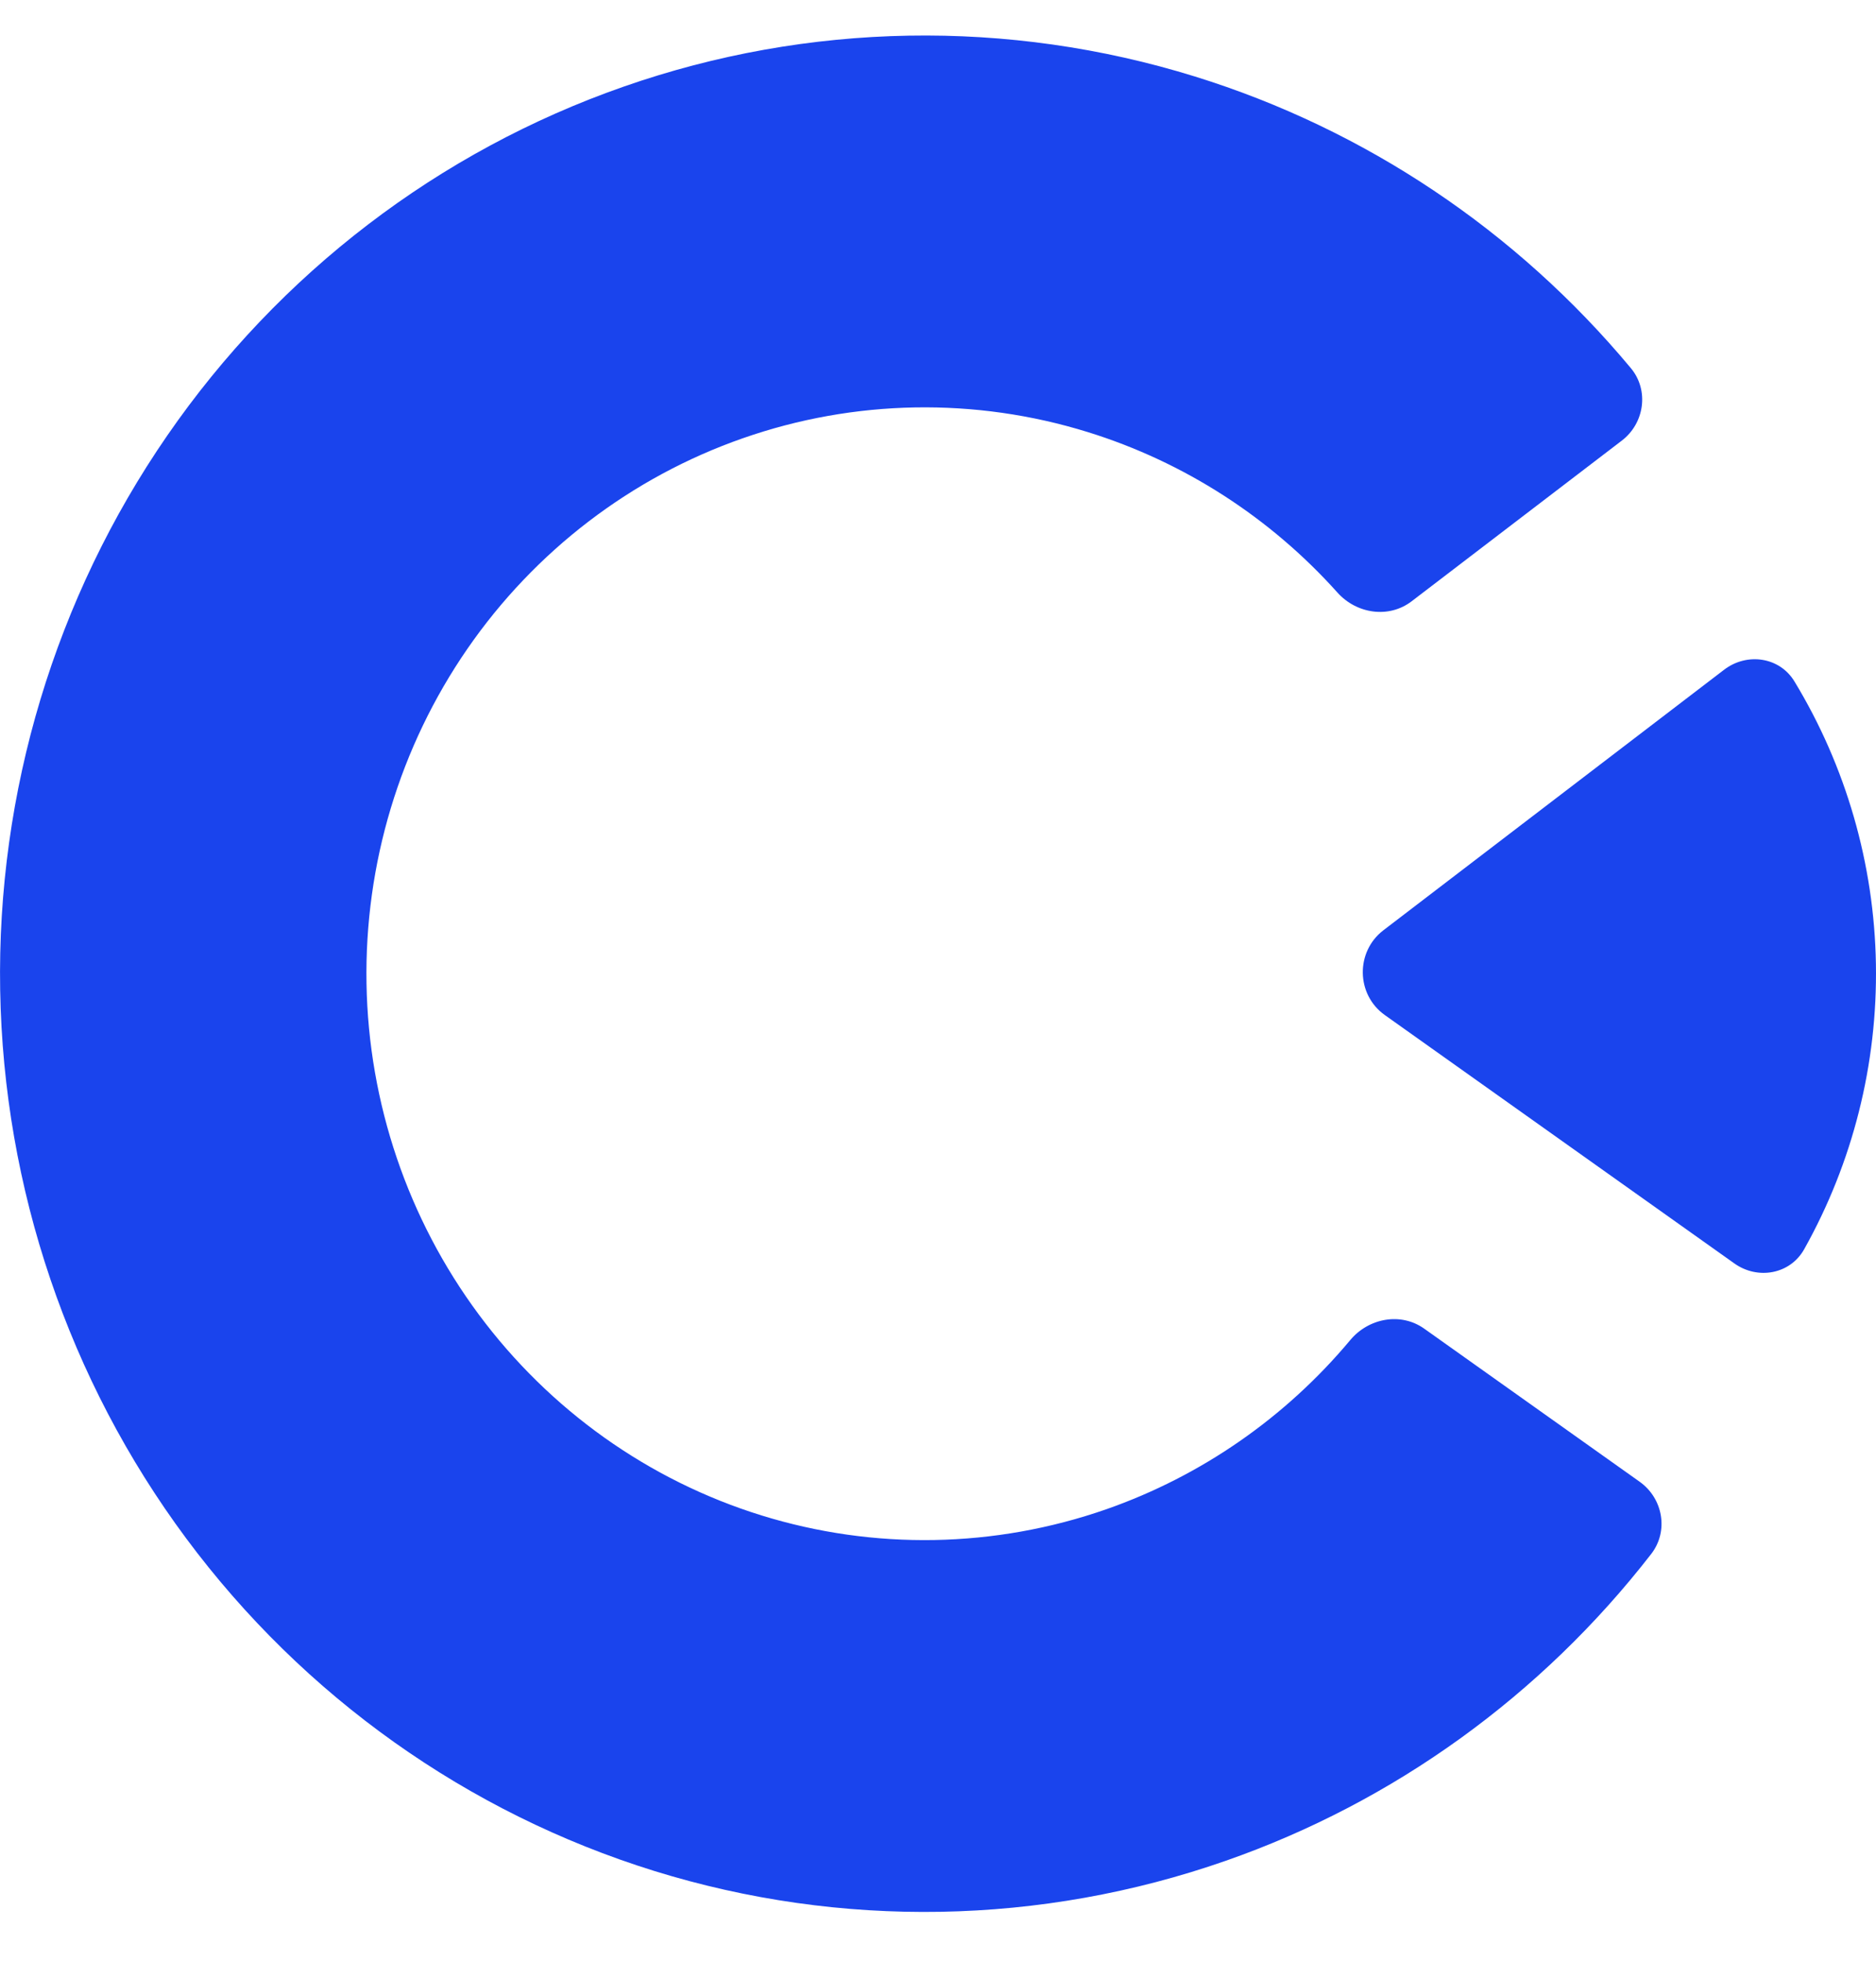
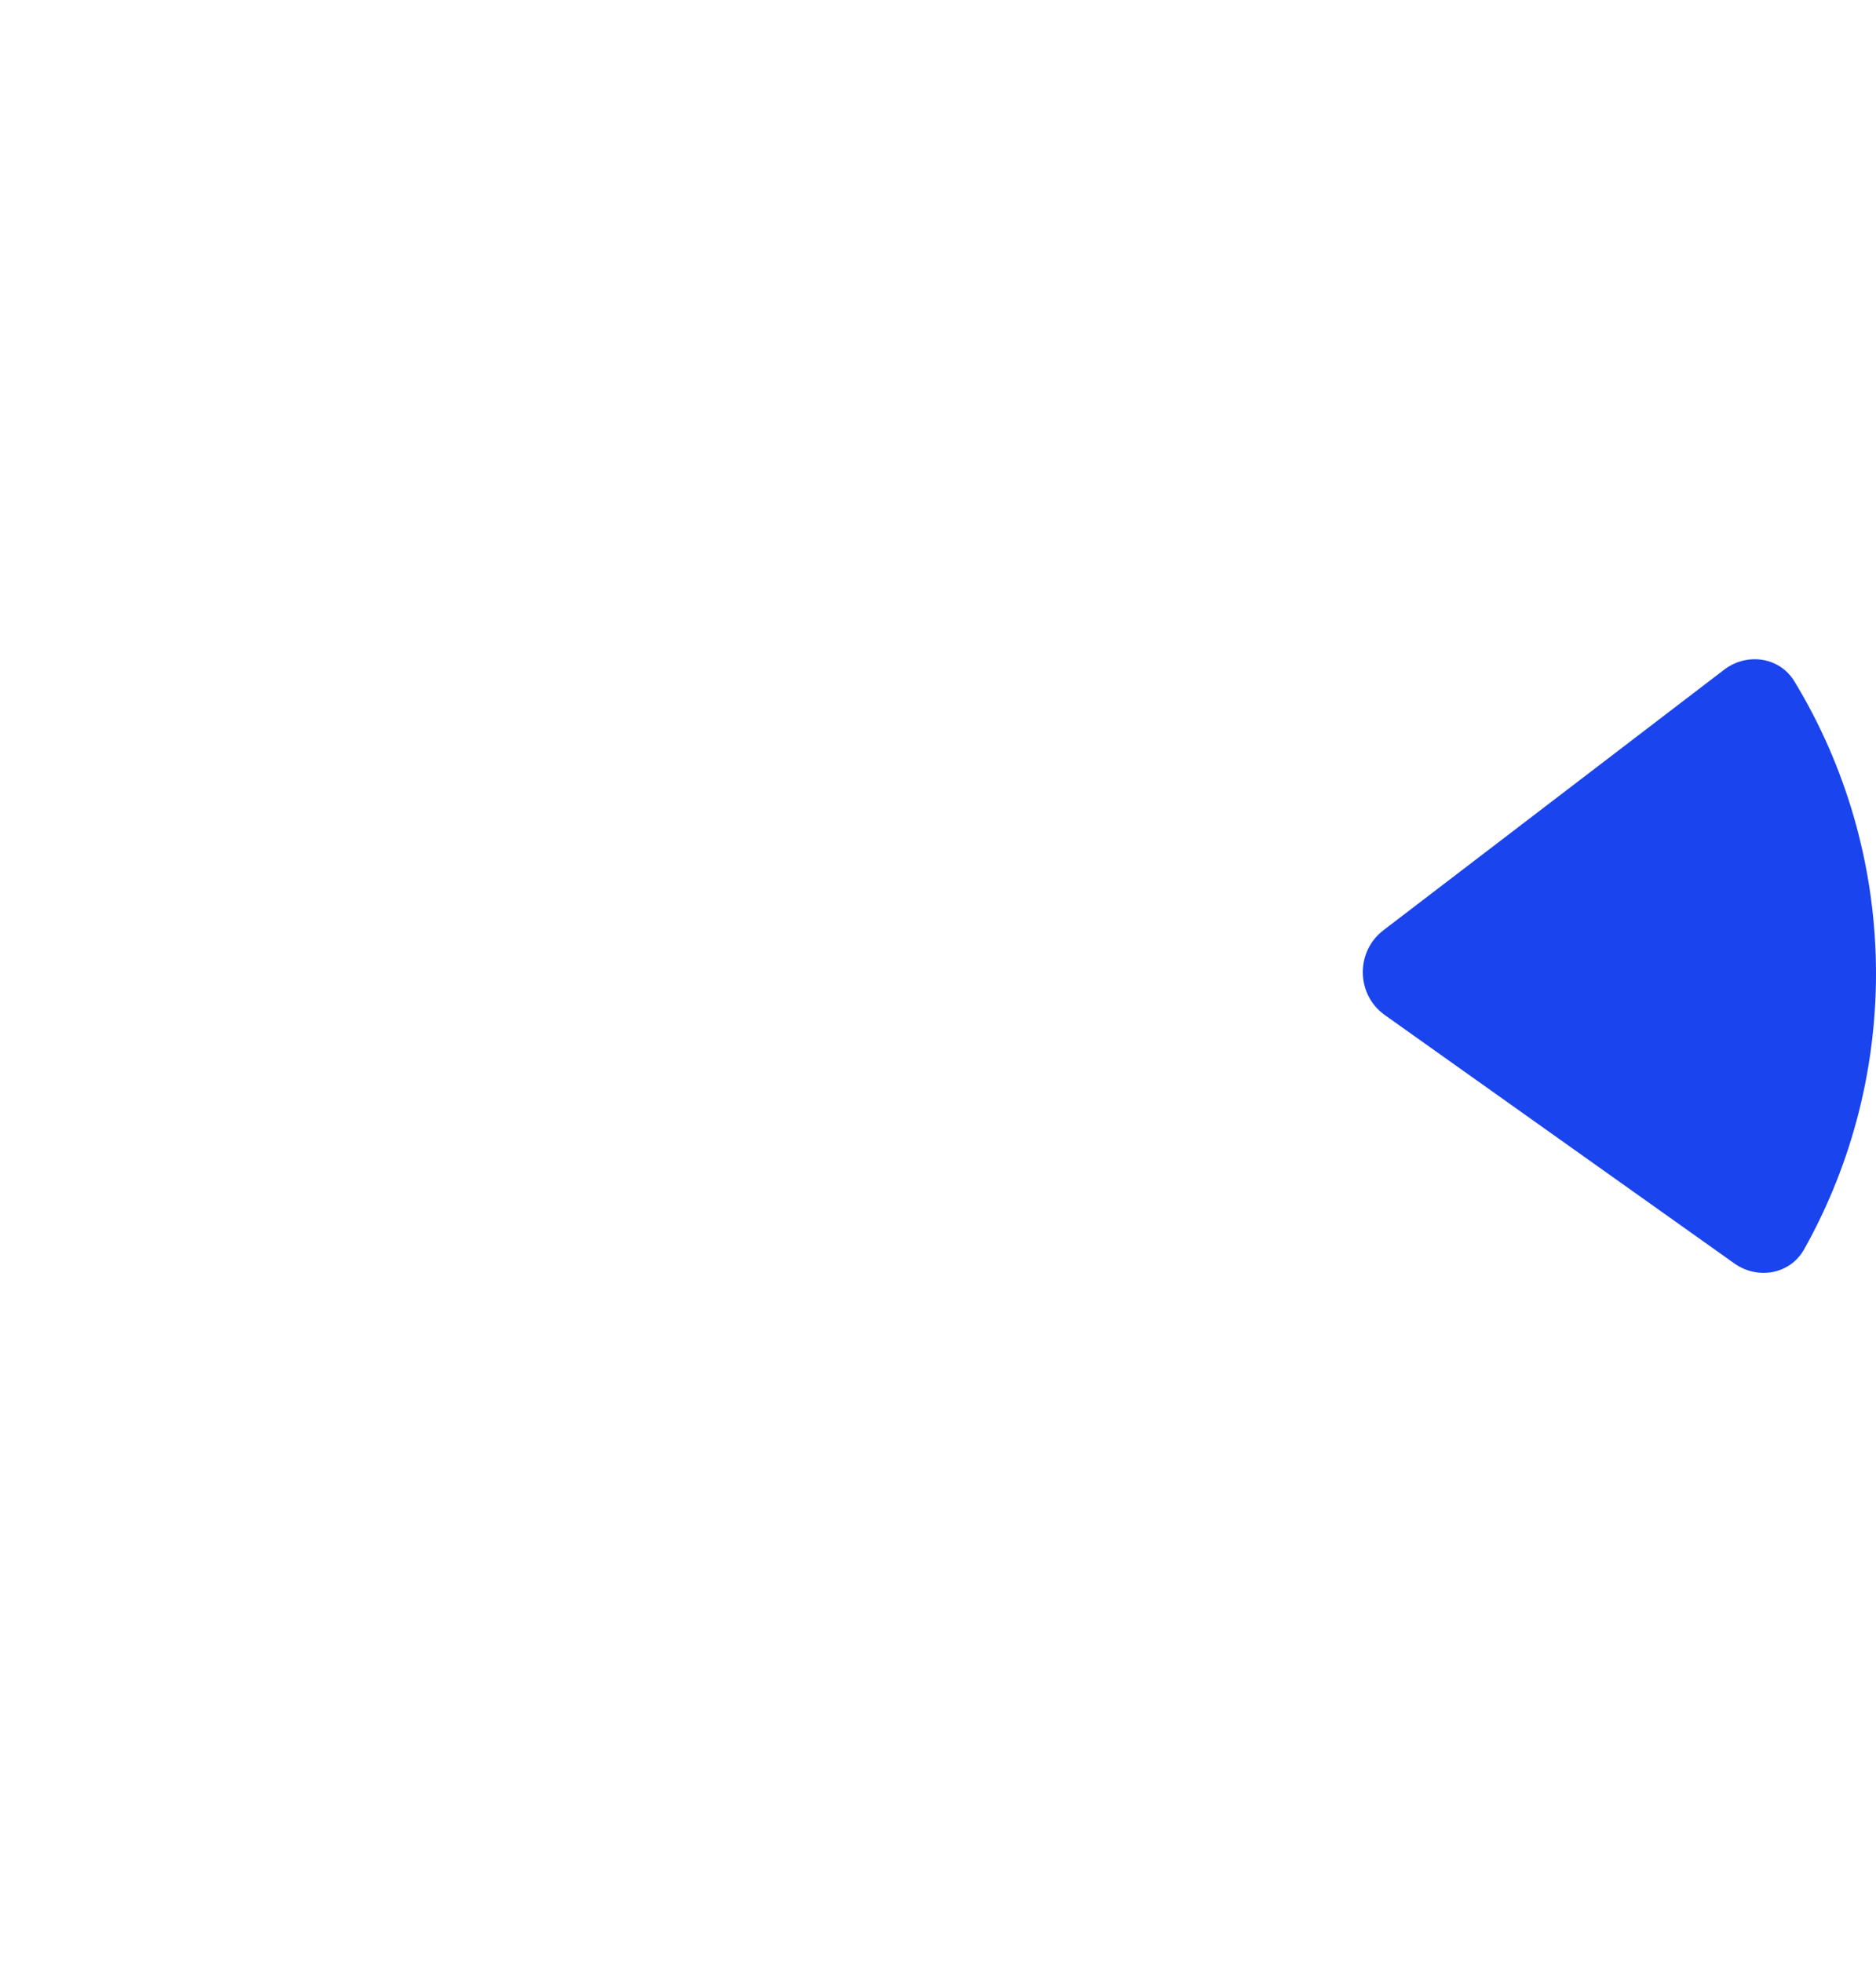
<svg xmlns="http://www.w3.org/2000/svg" width="22" height="23" viewBox="0 0 22 23" fill="none">
-   <path d="M19.229 17.373C19.503 17.568 19.571 17.952 19.364 18.219C18.078 19.876 16.347 21.128 14.373 21.817C12.208 22.573 9.863 22.615 7.673 21.936C5.483 21.256 3.561 19.891 2.183 18.036C0.805 16.181 0.042 13.931 0.002 11.608C-0.038 9.286 0.648 7.01 1.961 5.107C3.274 3.204 5.148 1.772 7.313 1.016C9.478 0.259 11.823 0.218 14.013 0.897C16.009 1.516 17.783 2.705 19.125 4.316C19.341 4.575 19.286 4.962 19.019 5.166L16.554 7.05C16.287 7.254 15.909 7.198 15.684 6.947C14.895 6.067 13.885 5.416 12.757 5.066C11.435 4.656 10.019 4.681 8.712 5.138C7.405 5.594 6.274 6.459 5.481 7.607C4.688 8.756 4.274 10.13 4.298 11.532C4.322 12.934 4.784 14.293 5.615 15.412C6.447 16.532 7.607 17.357 8.929 17.767C10.251 18.177 11.667 18.151 12.974 17.695C14.089 17.305 15.077 16.618 15.835 15.711C16.051 15.453 16.427 15.383 16.701 15.577L19.229 17.373Z" fill="#1A44ED" />
  <path d="M20.339 14.813C20.613 15.008 20.993 14.941 21.158 14.646C21.727 13.631 22.019 12.477 21.999 11.302C21.979 10.127 21.647 8.984 21.044 7.99C20.869 7.701 20.486 7.648 20.219 7.852L16.223 10.907C15.894 11.159 15.903 11.662 16.24 11.901L20.339 14.813Z" fill="#1A44ED" />
</svg>